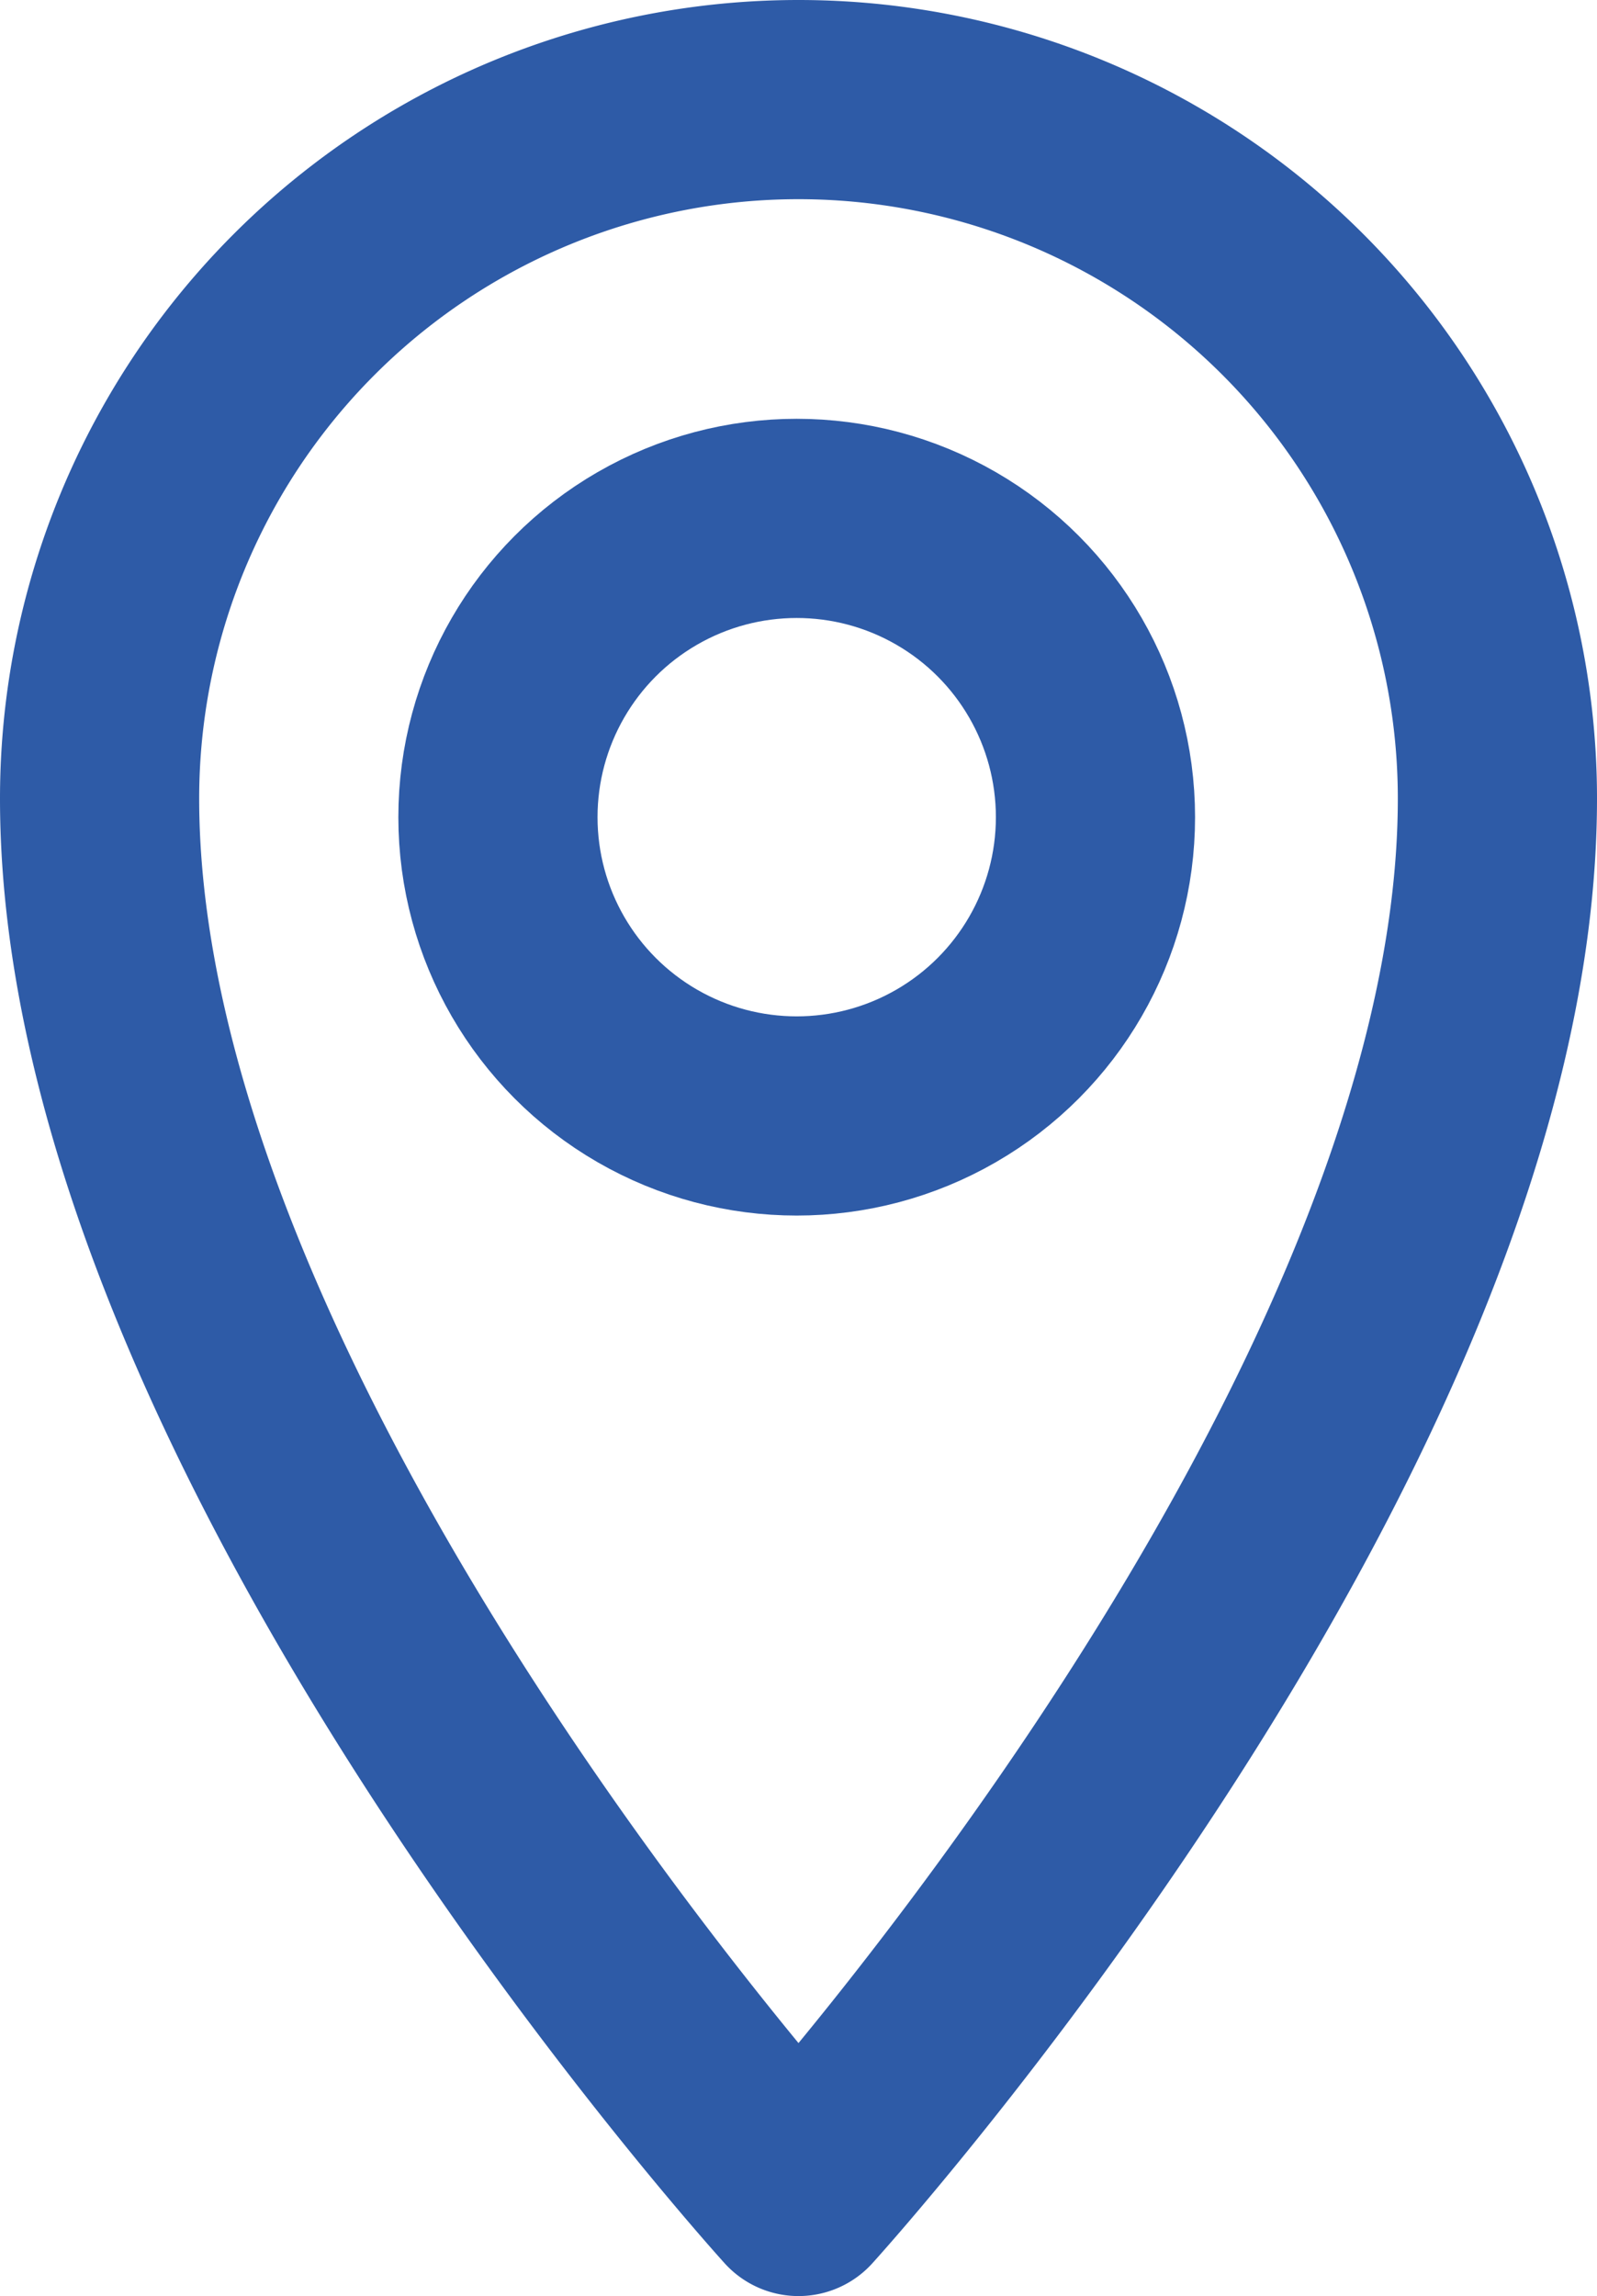
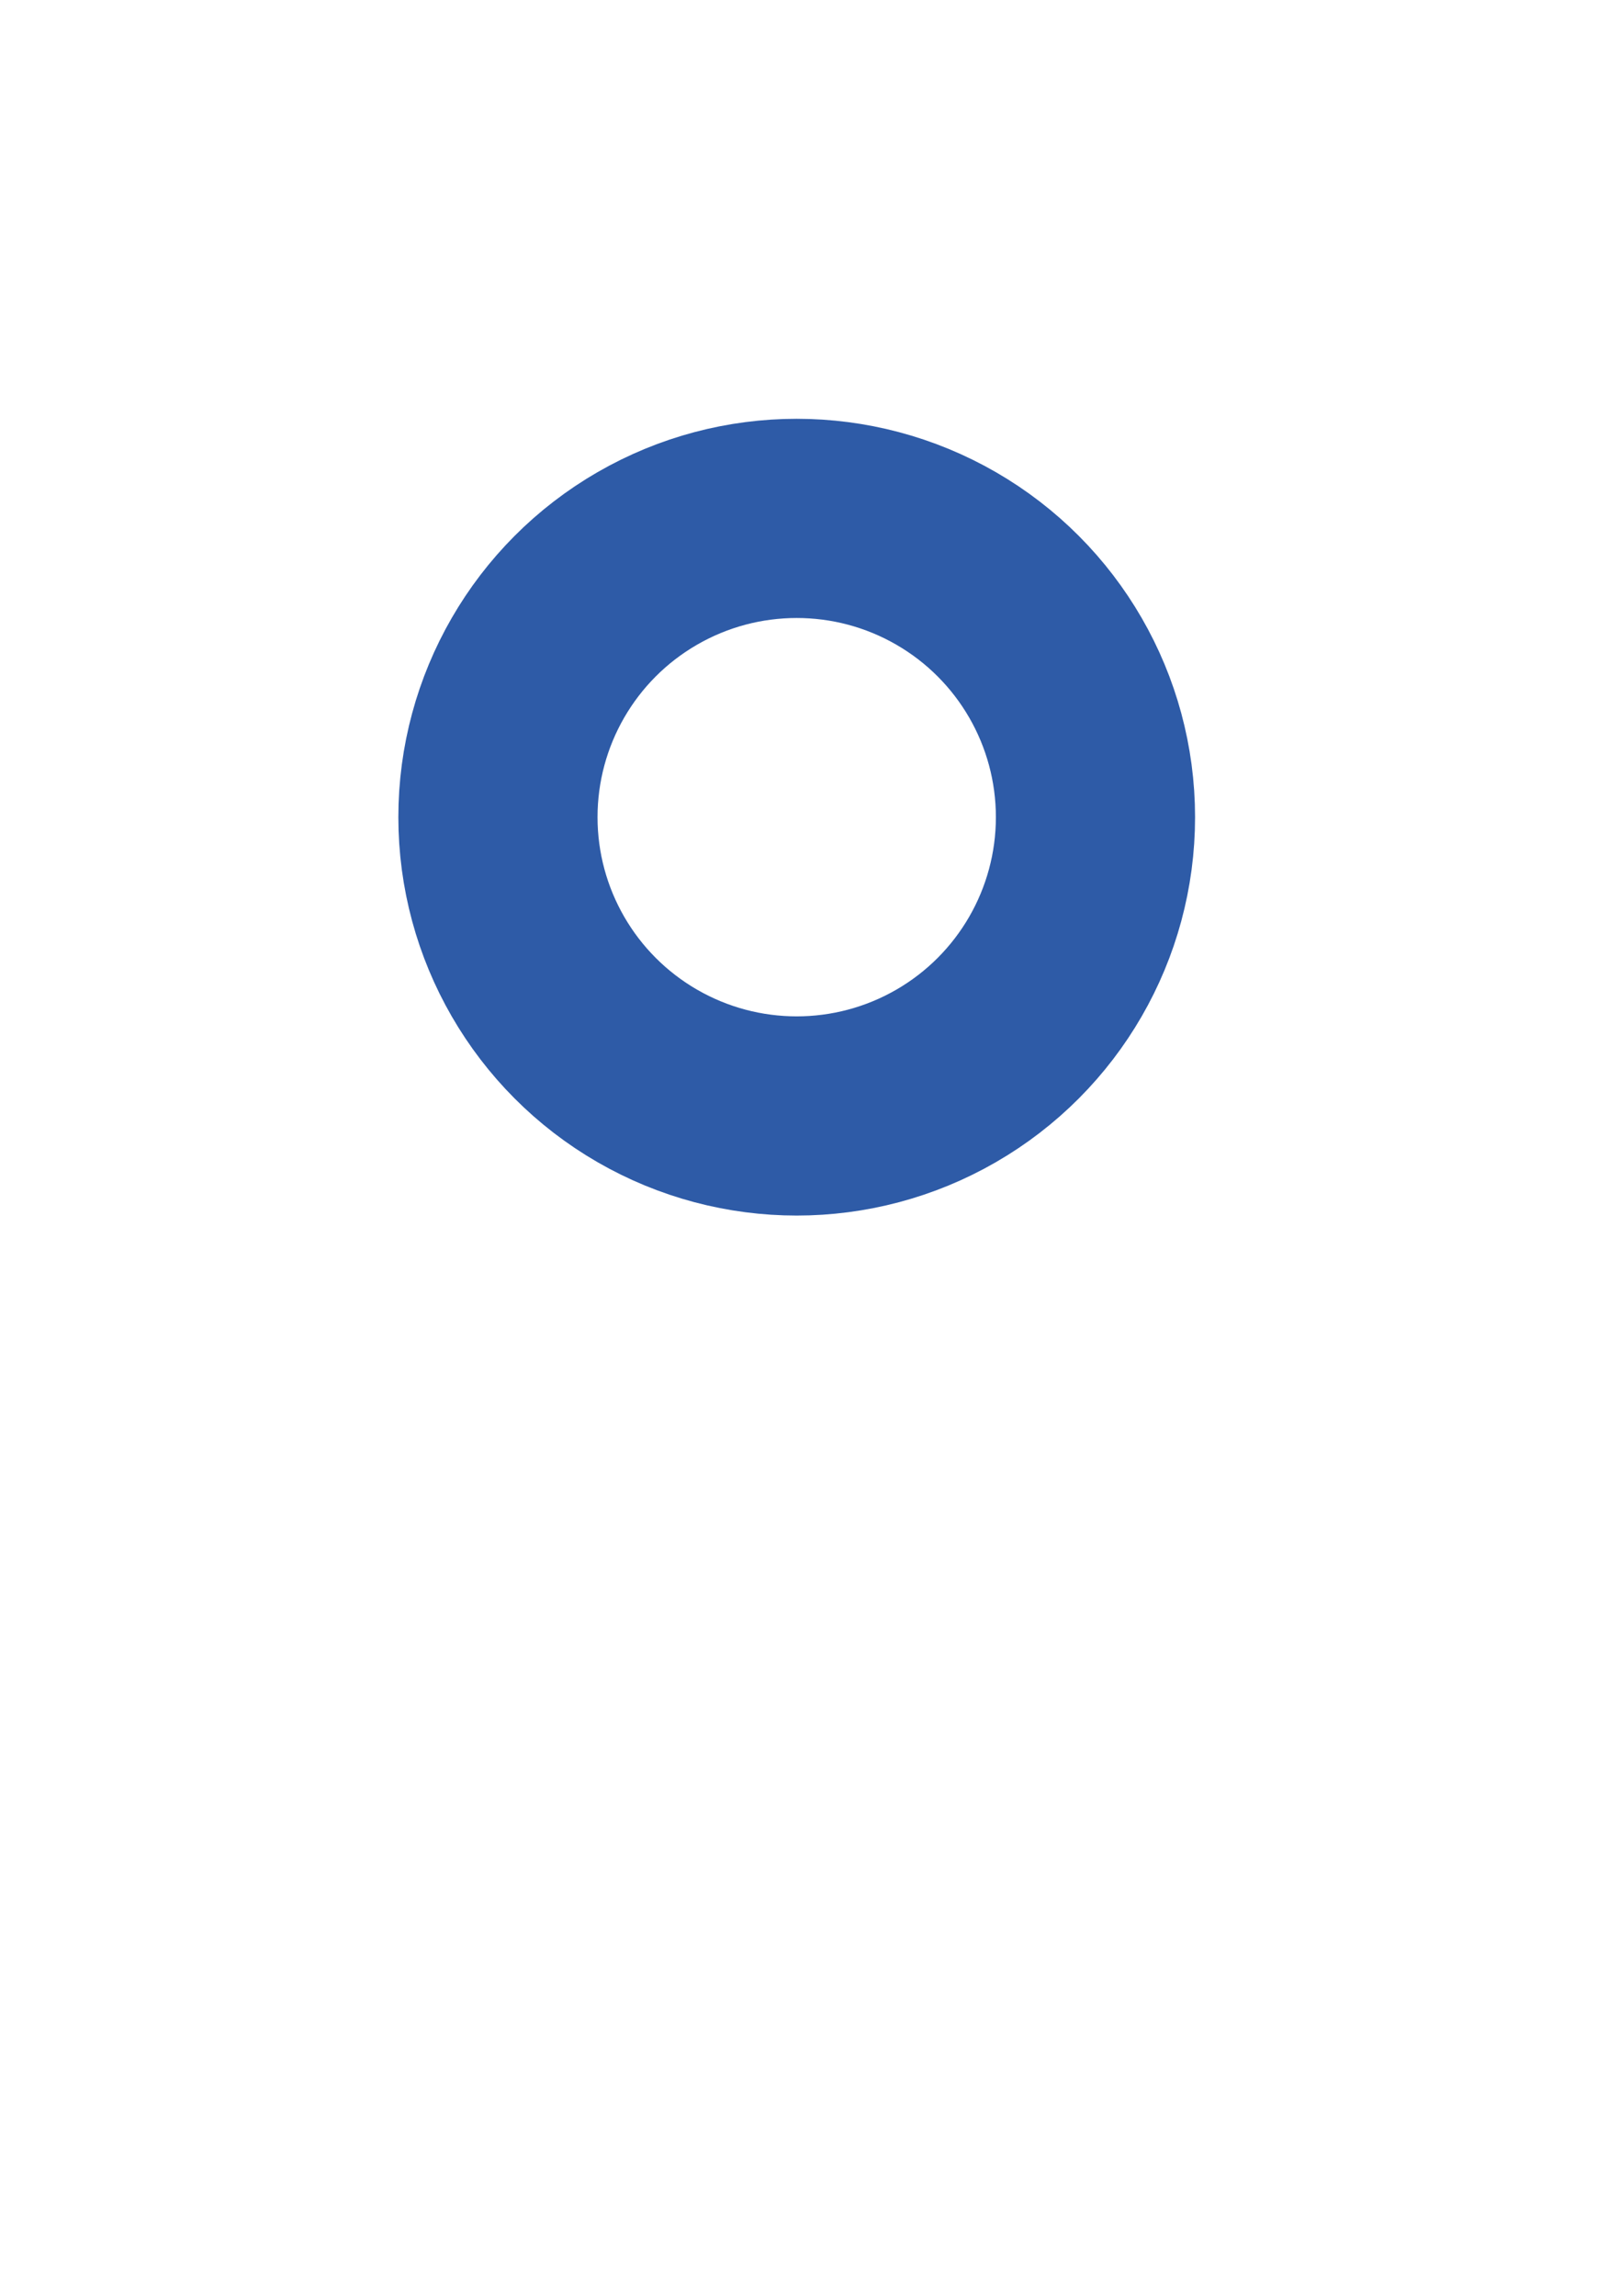
<svg xmlns="http://www.w3.org/2000/svg" width="16.036" height="23.055" viewBox="0 0 16.036 23.055">
  <g id="Group_5154" data-name="Group 5154" transform="translate(-1278 -1917)">
-     <path id="stroke" d="M19.018,2A7.018,7.018,0,0,0,12,9.018c0,6.316,7.018,14.036,7.018,14.036s7.018-7.72,7.018-14.036A7.018,7.018,0,0,0,19.018,2Z" transform="translate(1267 1916)" fill="none" stroke="#2e5ba7" stroke-linecap="round" stroke-linejoin="round" stroke-width="2" />
    <circle id="stroke-2" data-name="stroke" cx="3" cy="3" r="3" transform="translate(1283 1922.205)" stroke-width="2" stroke="#2e5ba7" stroke-linecap="round" stroke-linejoin="round" fill="none" />
  </g>
</svg>